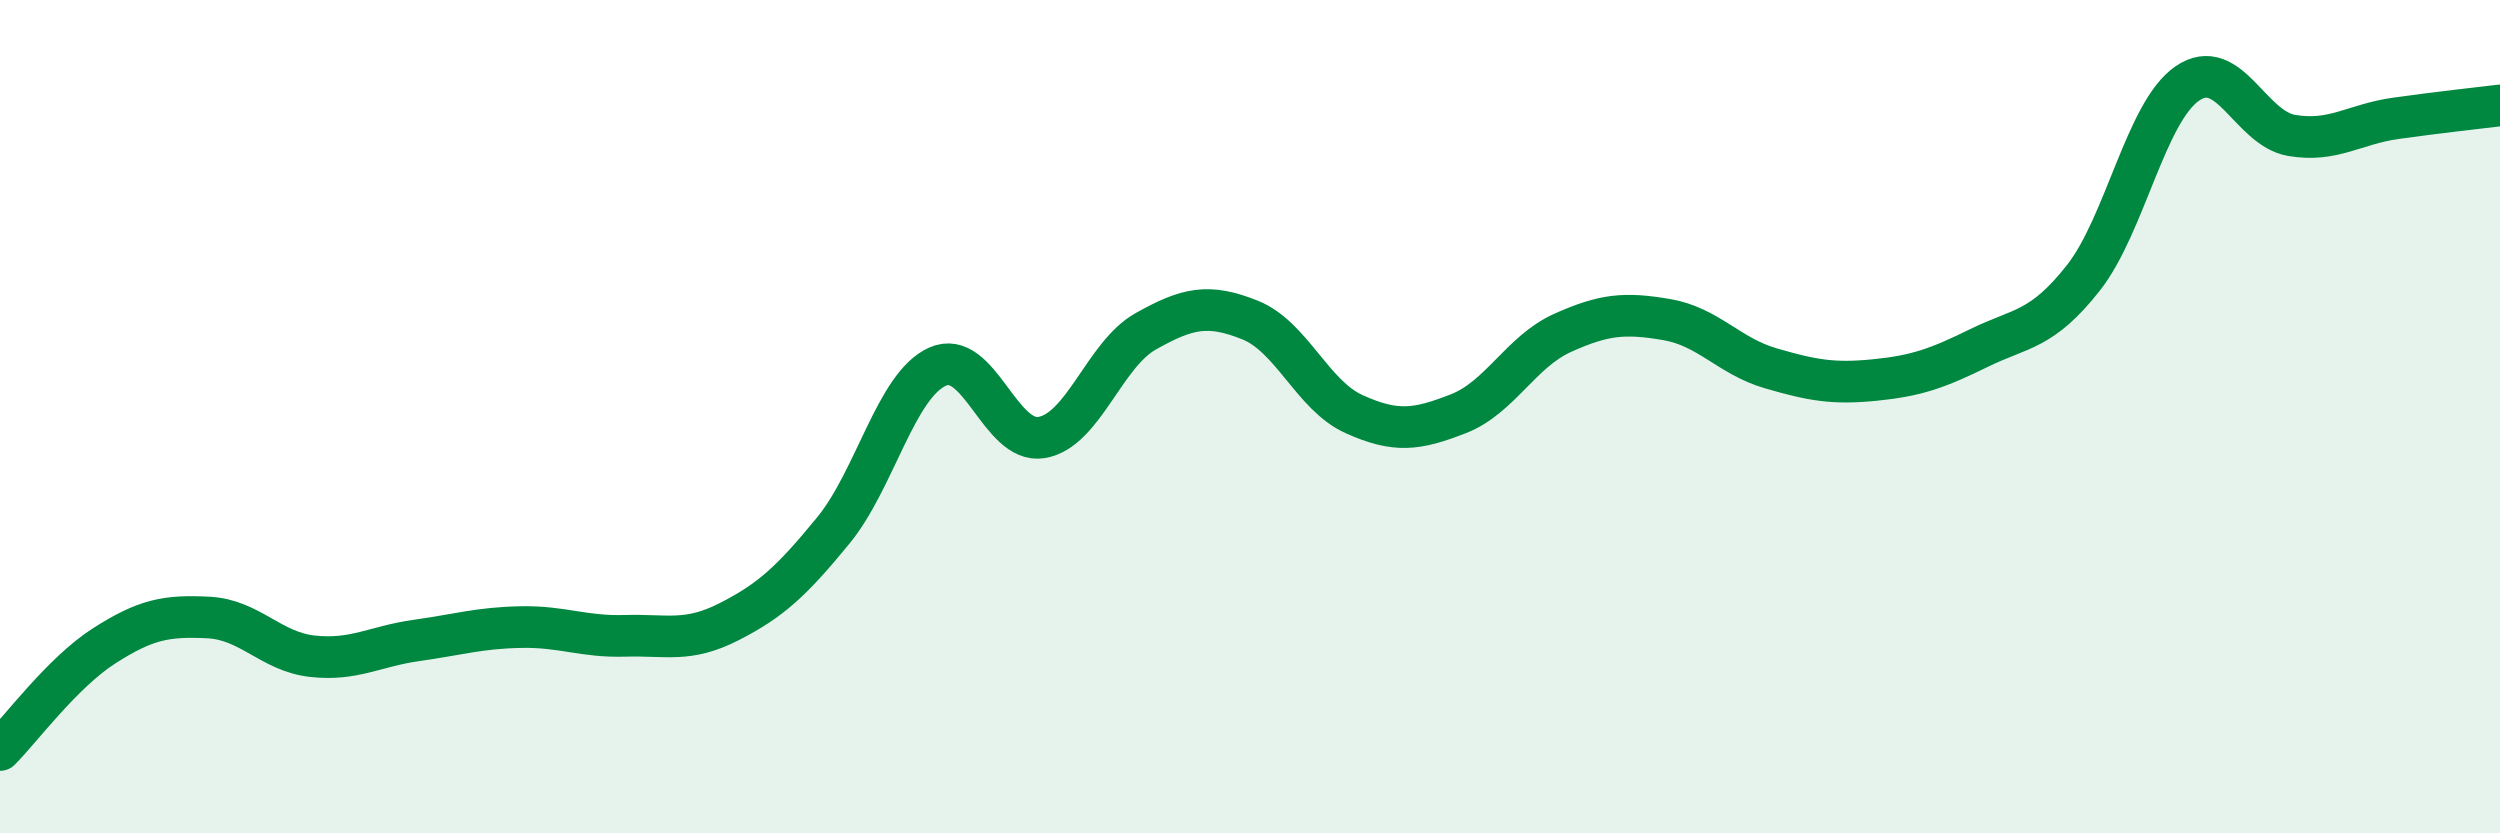
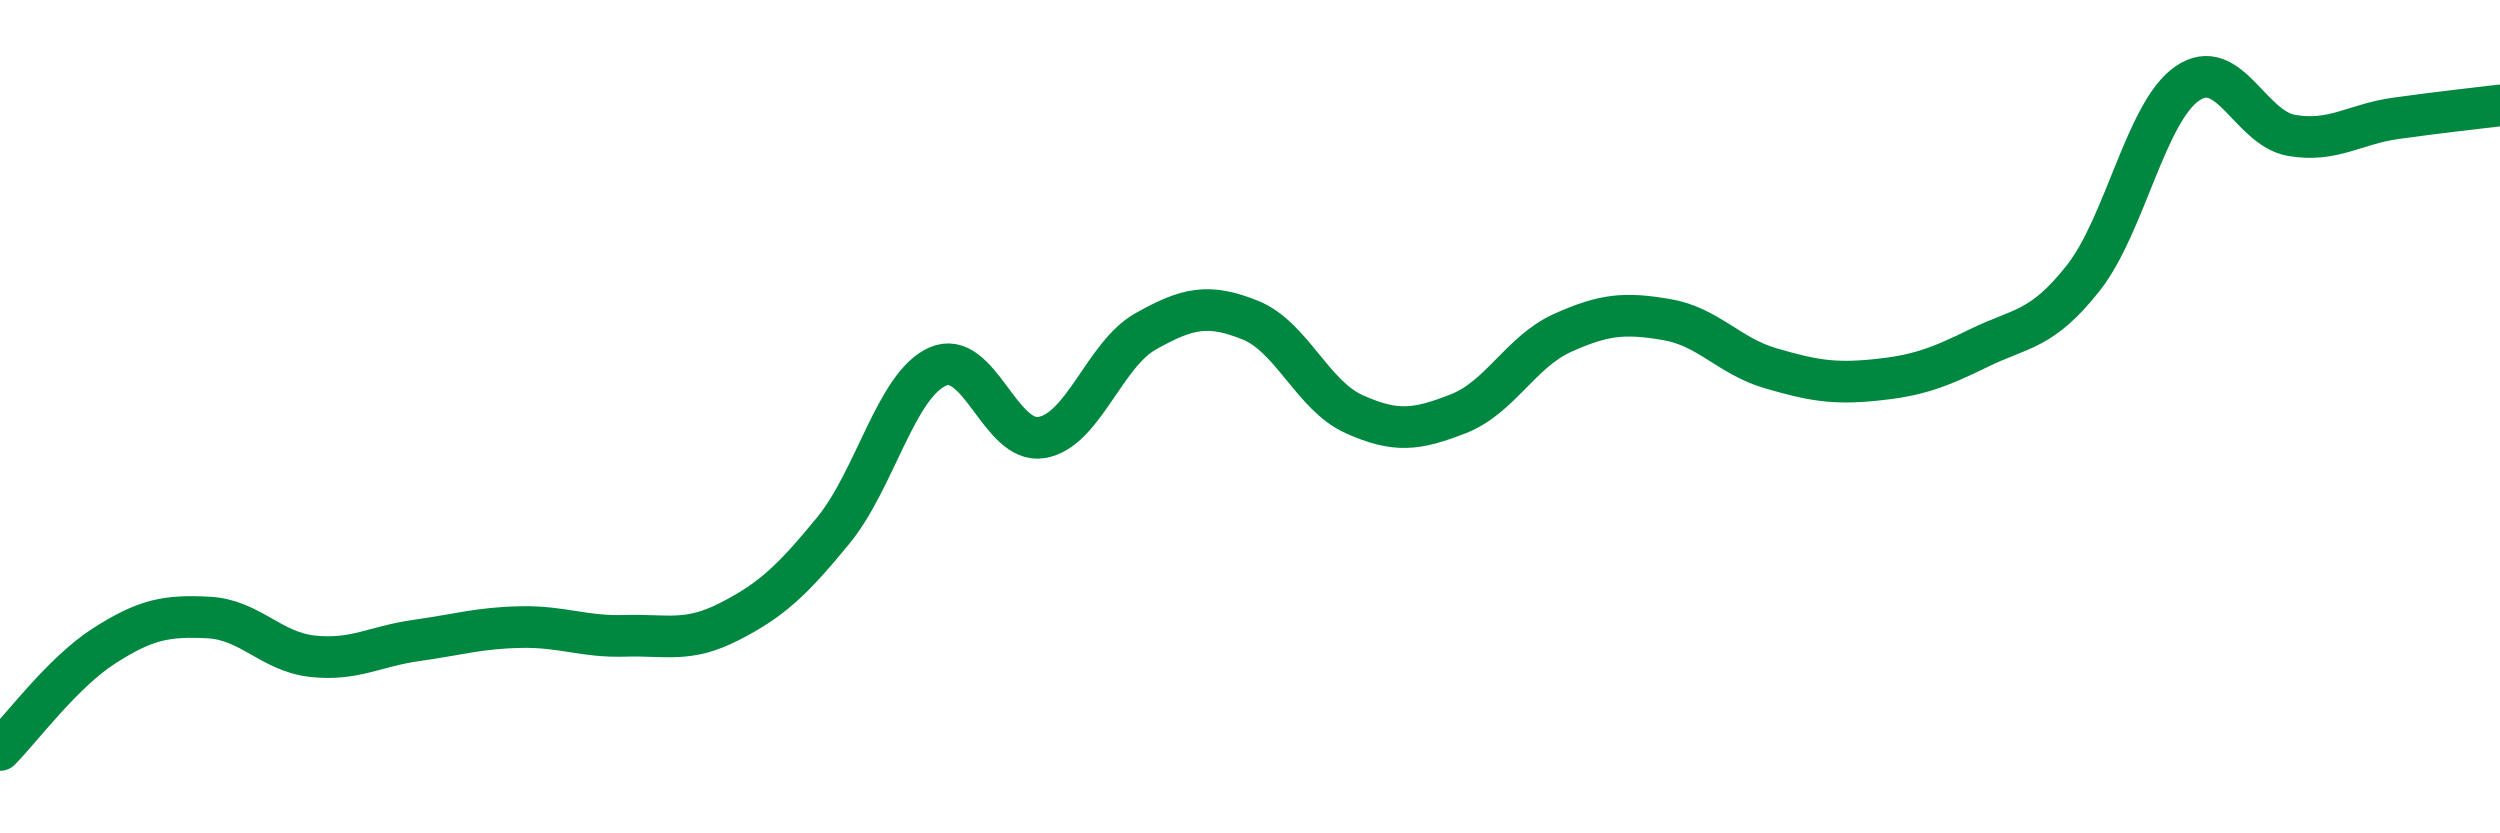
<svg xmlns="http://www.w3.org/2000/svg" width="60" height="20" viewBox="0 0 60 20">
-   <path d="M 0,18 C 0.5,17.5 1.5,16.14 2.5,15.5 C 3.5,14.86 4,14.77 5,14.82 C 6,14.87 6.5,15.64 7.5,15.75 C 8.5,15.86 9,15.51 10,15.37 C 11,15.23 11.5,15.07 12.5,15.05 C 13.5,15.03 14,15.29 15,15.26 C 16,15.23 16.5,15.43 17.5,14.92 C 18.5,14.41 19,13.95 20,12.73 C 21,11.51 21.5,9.25 22.5,8.8 C 23.5,8.35 24,10.67 25,10.5 C 26,10.33 26.5,8.51 27.5,7.95 C 28.5,7.39 29,7.28 30,7.68 C 31,8.08 31.5,9.49 32.5,9.94 C 33.5,10.39 34,10.32 35,9.93 C 36,9.54 36.5,8.44 37.5,7.99 C 38.5,7.54 39,7.5 40,7.67 C 41,7.84 41.5,8.55 42.5,8.84 C 43.5,9.13 44,9.22 45,9.12 C 46,9.02 46.5,8.84 47.5,8.35 C 48.5,7.86 49,7.94 50,6.67 C 51,5.4 51.5,2.68 52.5,2 C 53.5,1.32 54,3.08 55,3.25 C 56,3.42 56.5,2.98 57.5,2.84 C 58.5,2.7 59.5,2.59 60,2.53L60 20L0 20Z" fill="#008740" opacity="0.1" stroke-linecap="round" stroke-linejoin="round" />
  <path d="M 0,18 C 0.5,17.5 1.5,16.14 2.5,15.5 C 3.5,14.86 4,14.77 5,14.82 C 6,14.87 6.5,15.64 7.5,15.75 C 8.5,15.86 9,15.51 10,15.37 C 11,15.23 11.5,15.07 12.5,15.05 C 13.5,15.03 14,15.29 15,15.26 C 16,15.23 16.5,15.43 17.5,14.92 C 18.5,14.41 19,13.95 20,12.73 C 21,11.51 21.5,9.25 22.5,8.8 C 23.5,8.35 24,10.67 25,10.5 C 26,10.33 26.5,8.51 27.5,7.95 C 28.5,7.39 29,7.28 30,7.68 C 31,8.08 31.5,9.49 32.5,9.94 C 33.5,10.39 34,10.32 35,9.93 C 36,9.54 36.5,8.44 37.5,7.99 C 38.5,7.54 39,7.5 40,7.67 C 41,7.84 41.5,8.55 42.5,8.84 C 43.5,9.13 44,9.22 45,9.12 C 46,9.02 46.5,8.84 47.5,8.35 C 48.5,7.86 49,7.94 50,6.67 C 51,5.4 51.5,2.68 52.5,2 C 53.5,1.32 54,3.08 55,3.25 C 56,3.42 56.5,2.98 57.5,2.84 C 58.5,2.7 59.5,2.59 60,2.53" stroke="#008740" stroke-width="1" fill="none" stroke-linecap="round" stroke-linejoin="round" />
</svg>